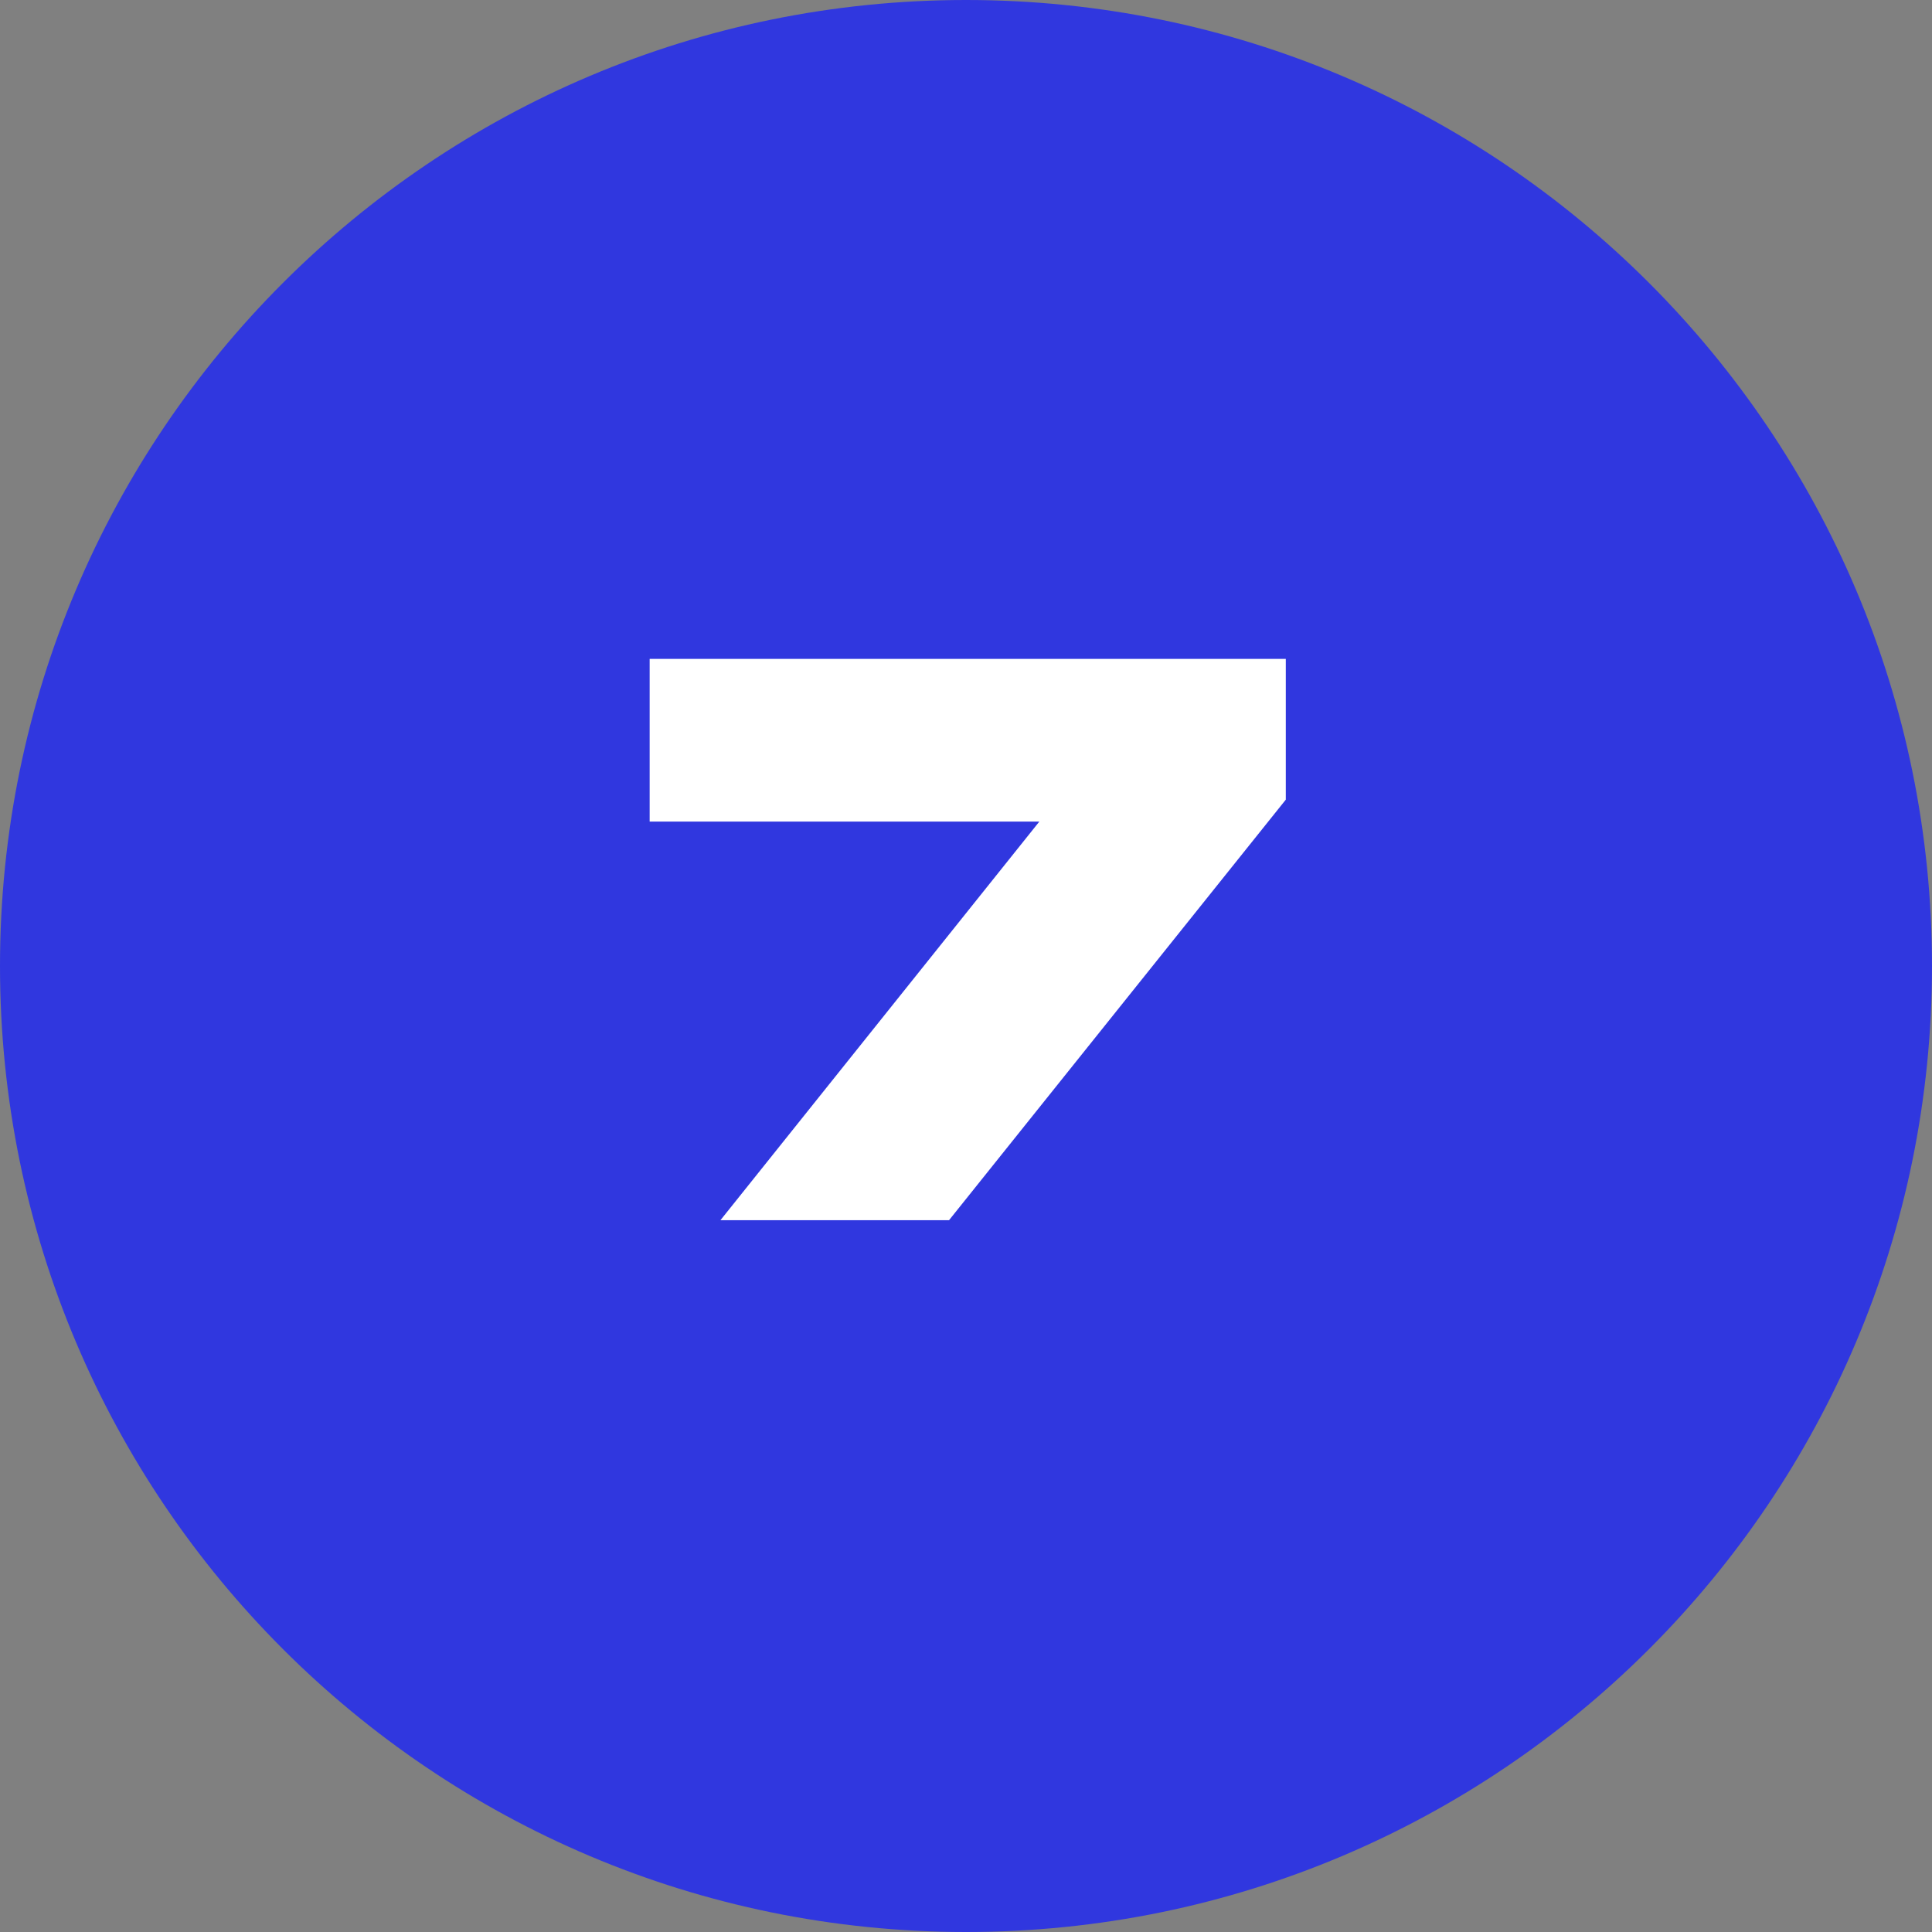
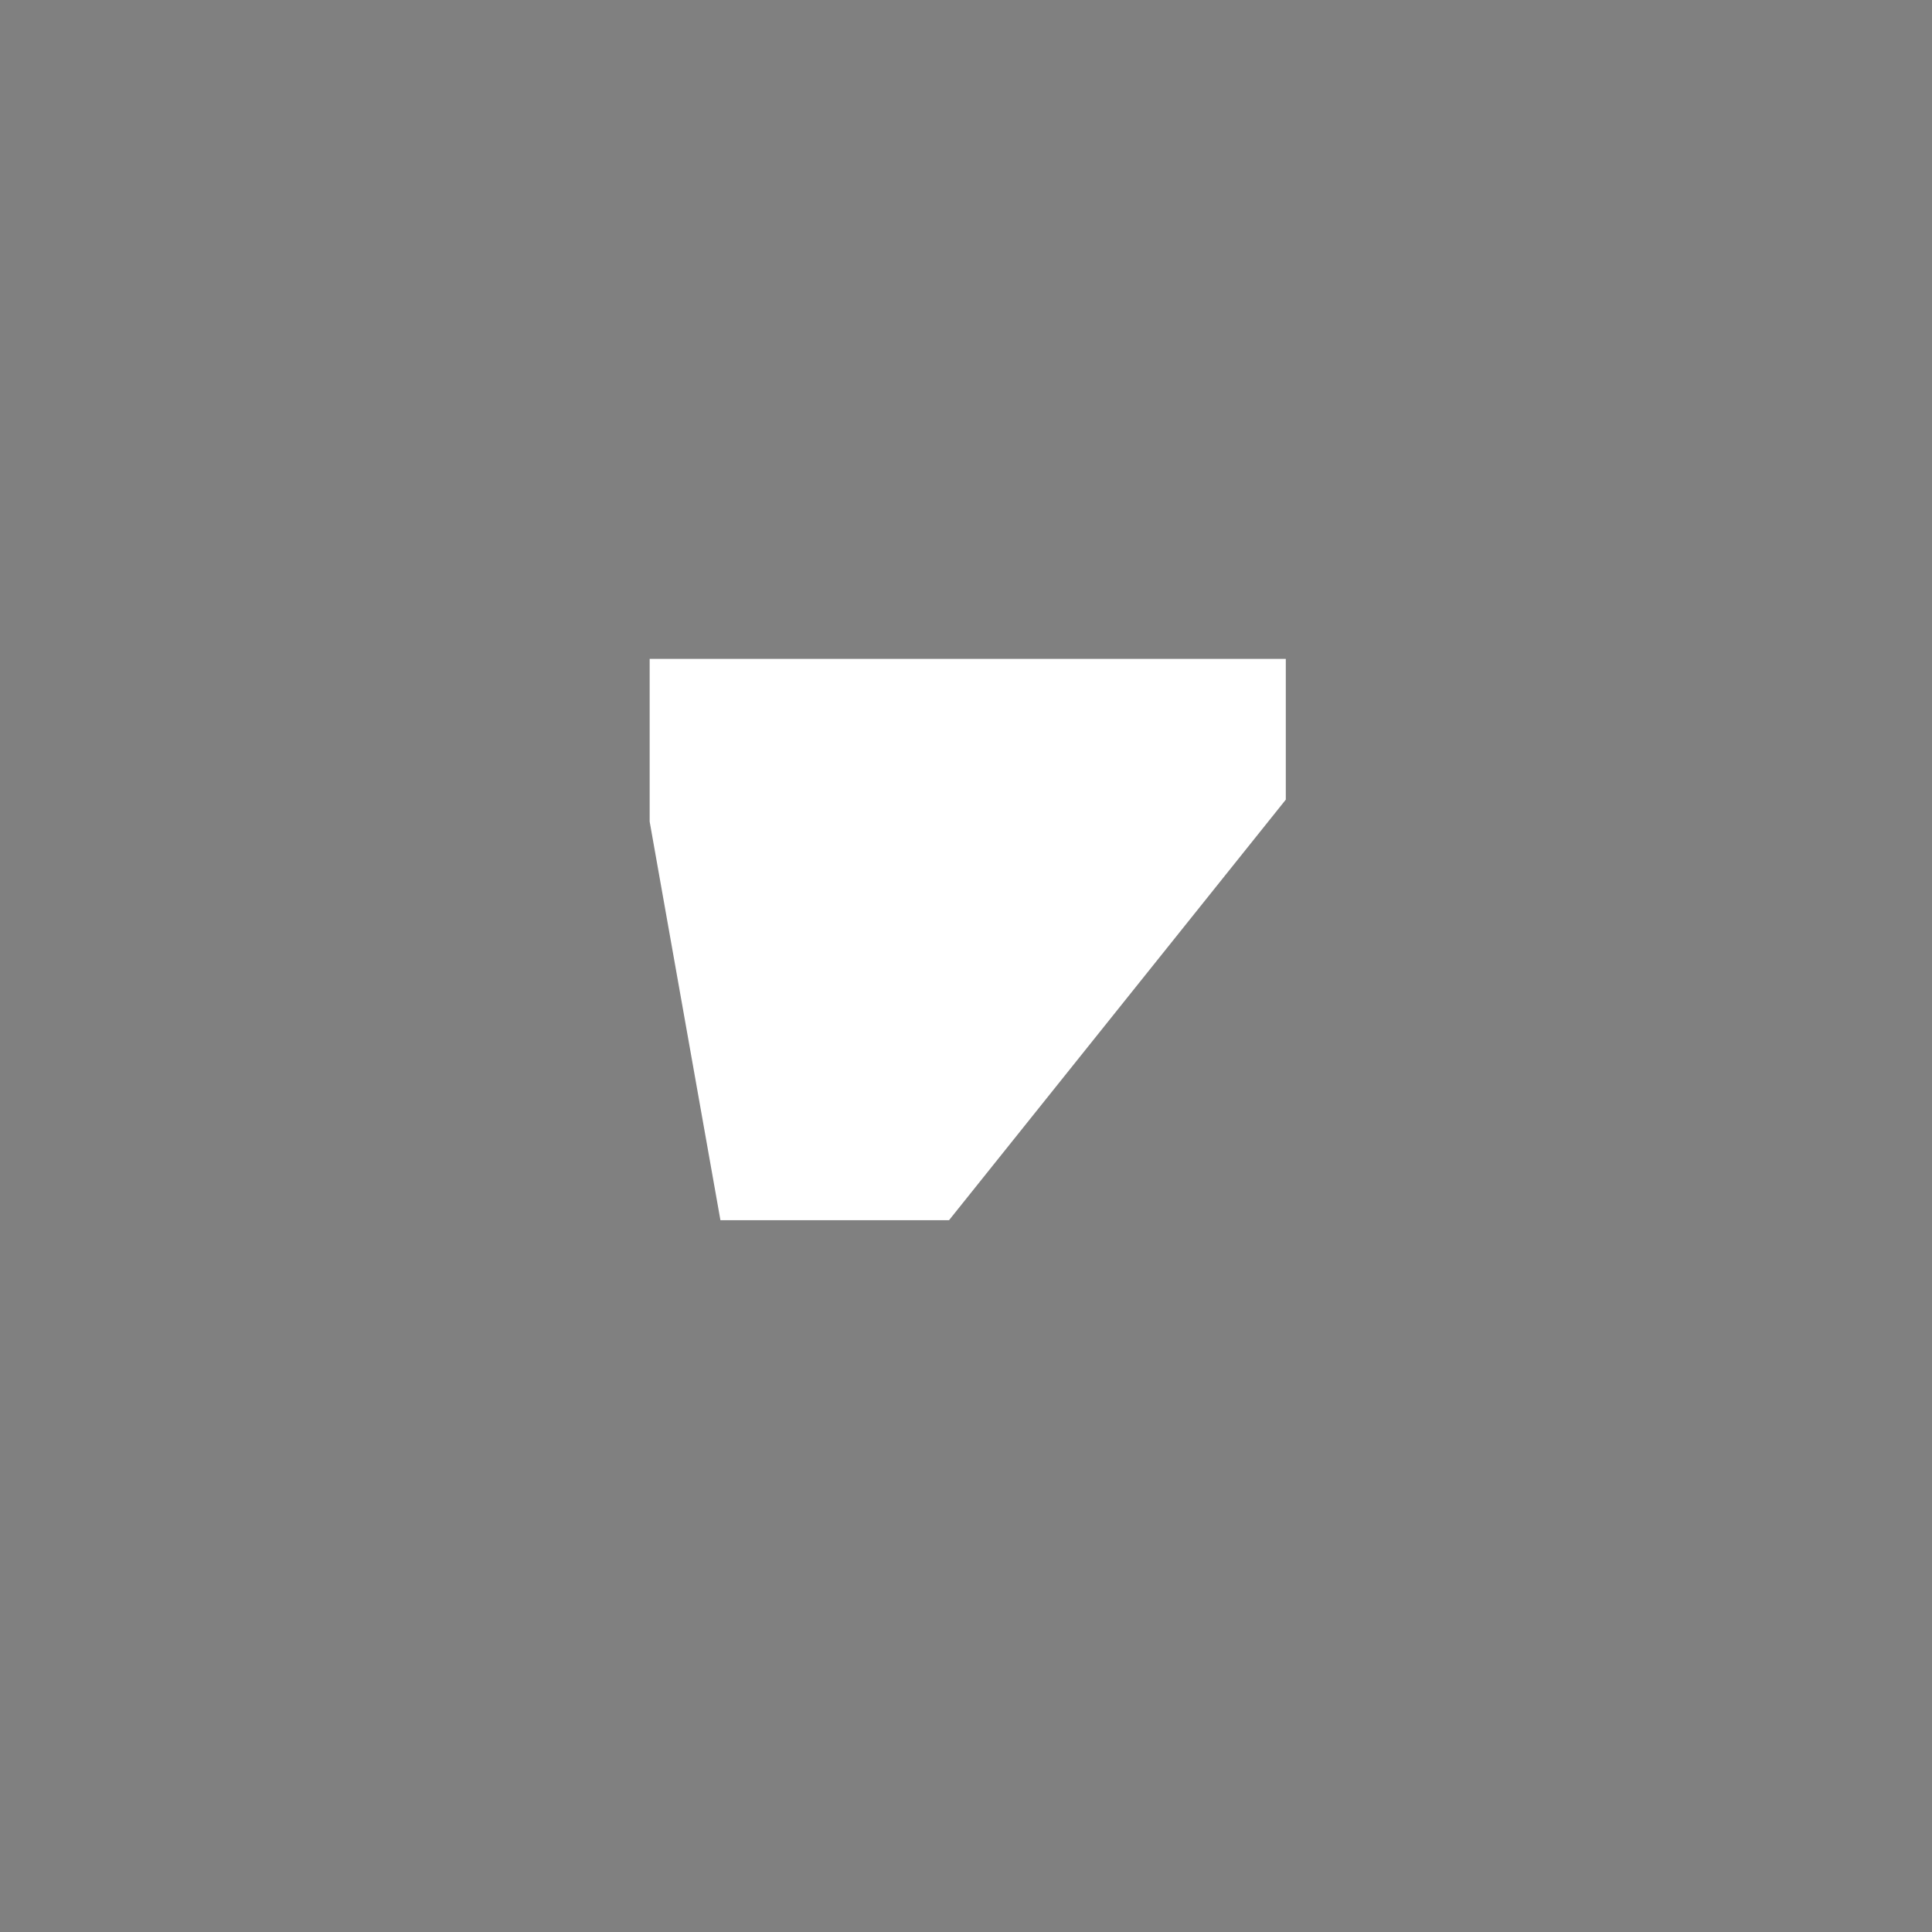
<svg xmlns="http://www.w3.org/2000/svg" width="19" height="19" viewBox="0 0 19 19" fill="none">
  <rect x="0" y="0" width="19" height="19" fill="#808080" stroke="none" />
-   <path d="M19 9.5C19 14.747 14.747 19 9.5 19C4.253 19 0 14.747 0 9.5C0 4.253 4.253 0 9.5 0C14.747 0 19 4.253 19 9.5Z" fill="#3037DF" />
-   <path d="M6.389 8.08H10.221L7.085 12H9.333L12.645 7.864V6.48H6.389V8.08Z" fill="white" />
+   <path d="M6.389 8.08L7.085 12H9.333L12.645 7.864V6.48H6.389V8.08Z" fill="white" />
</svg>